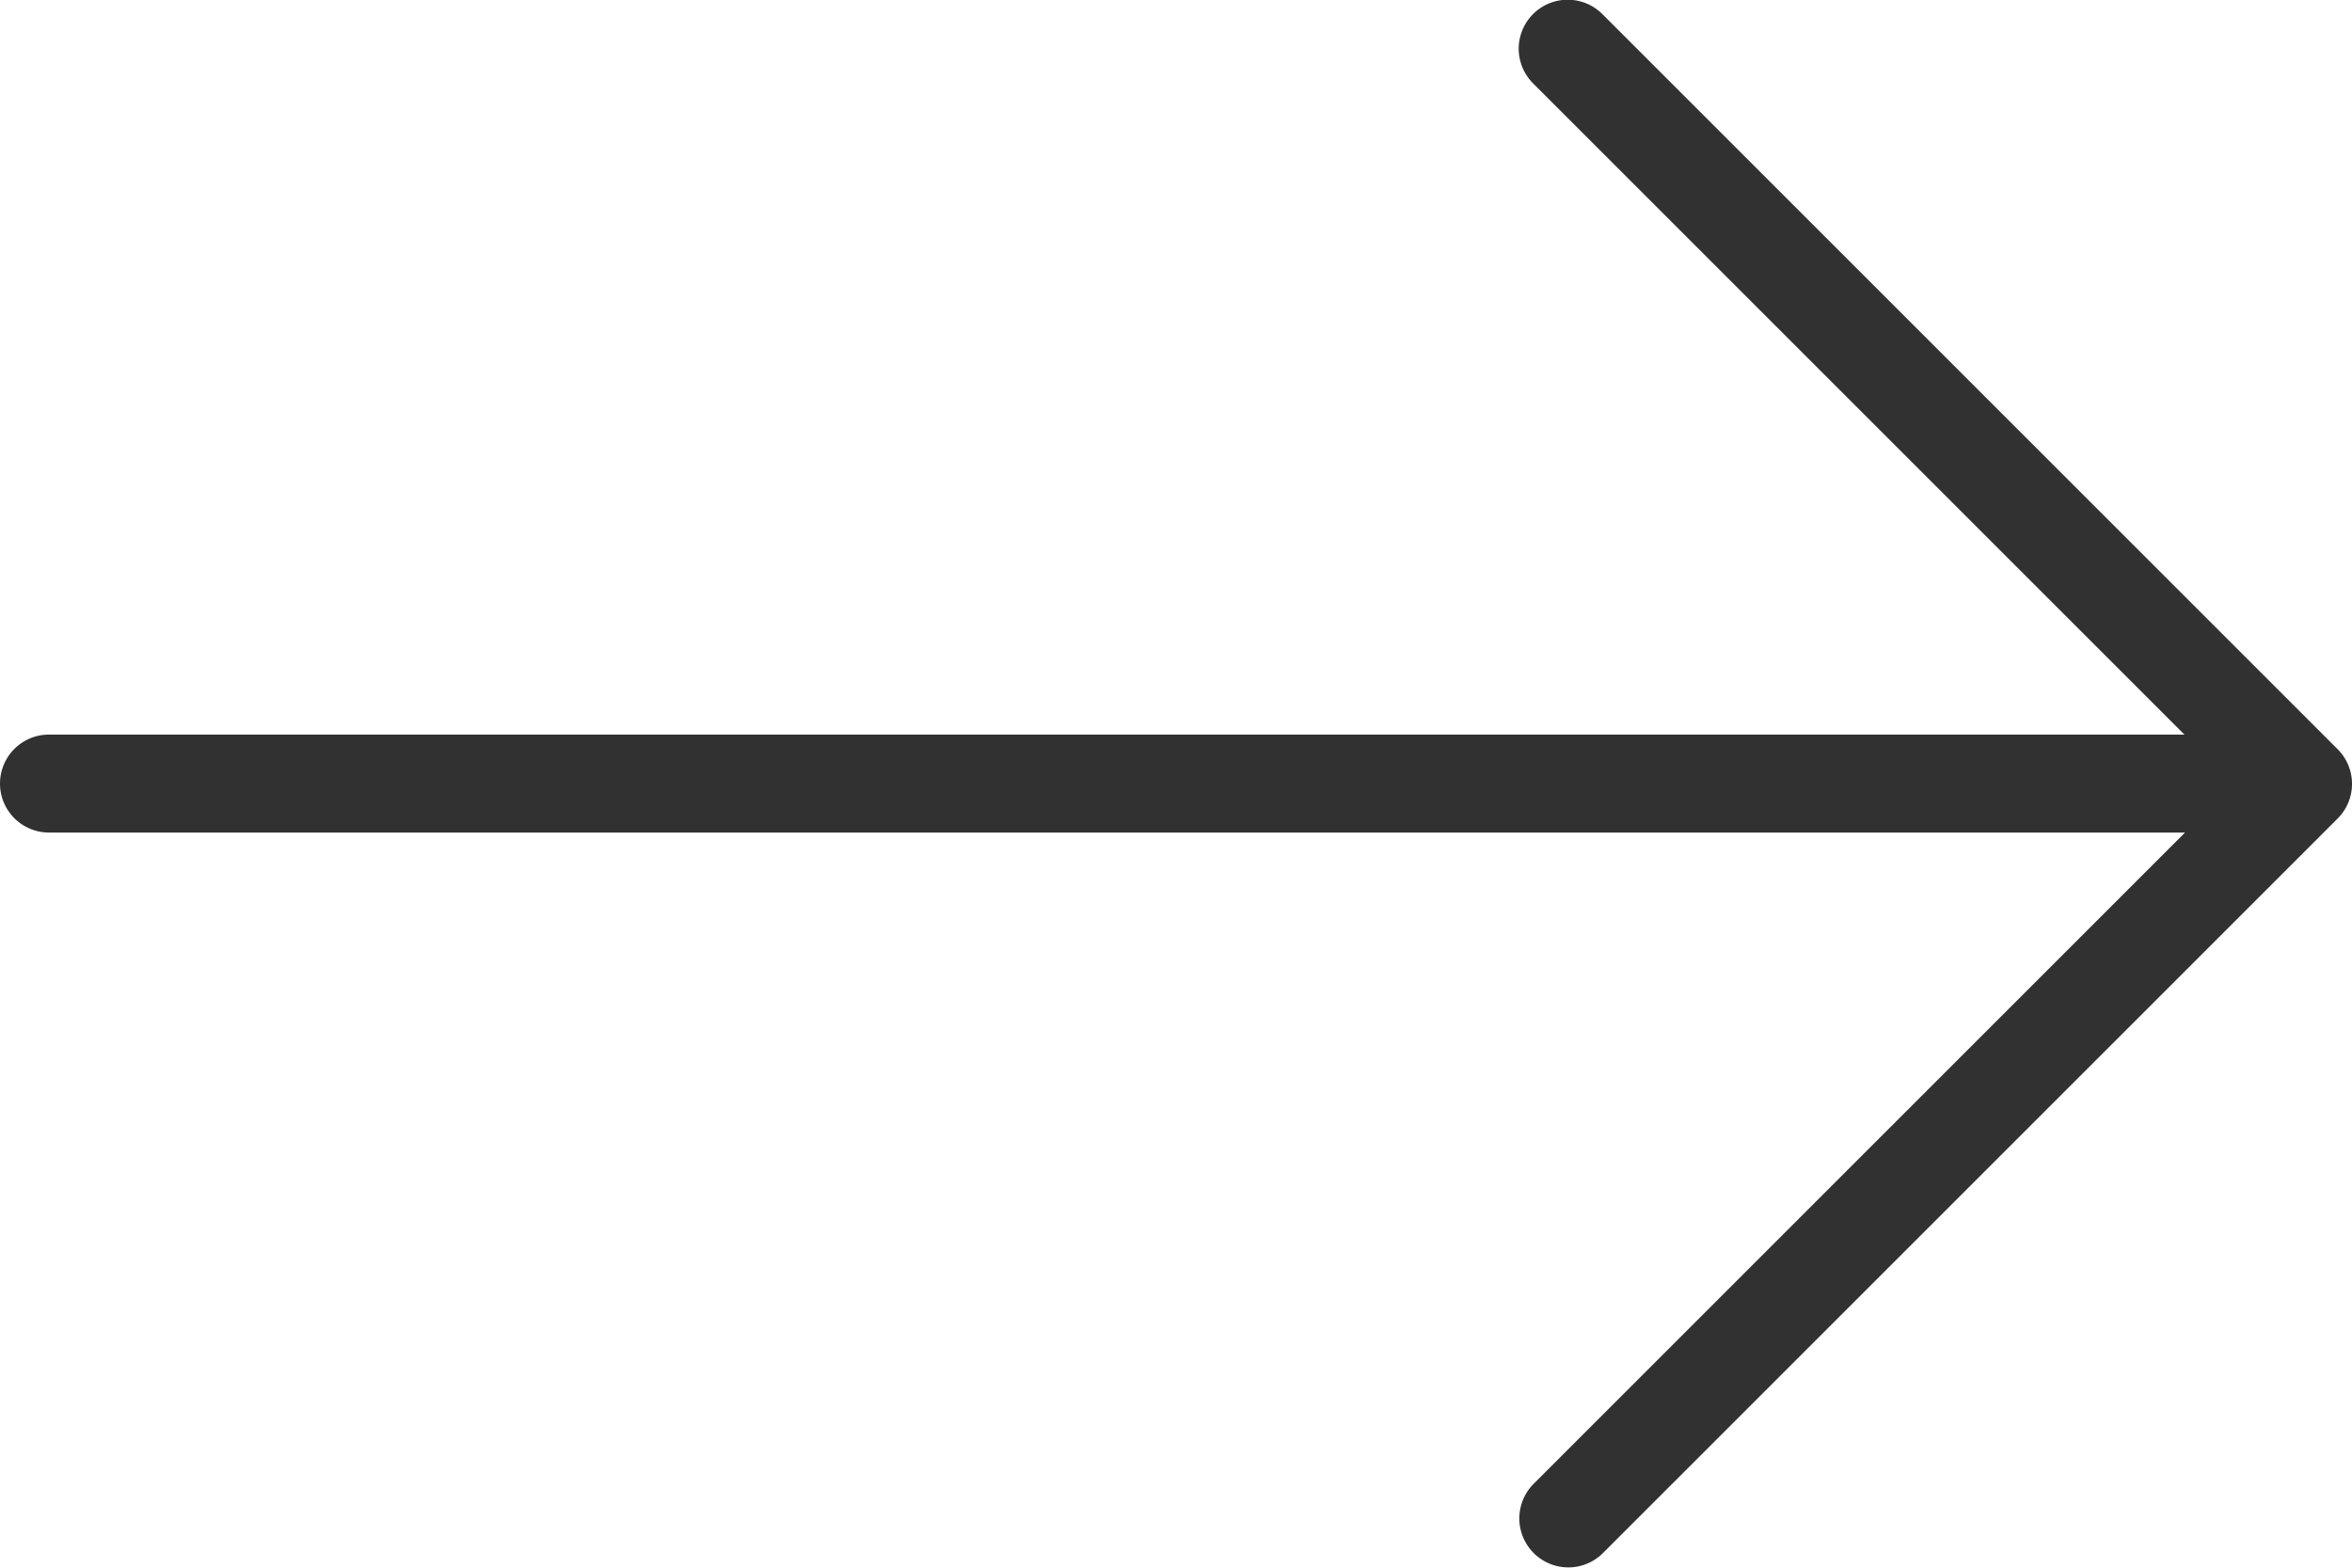
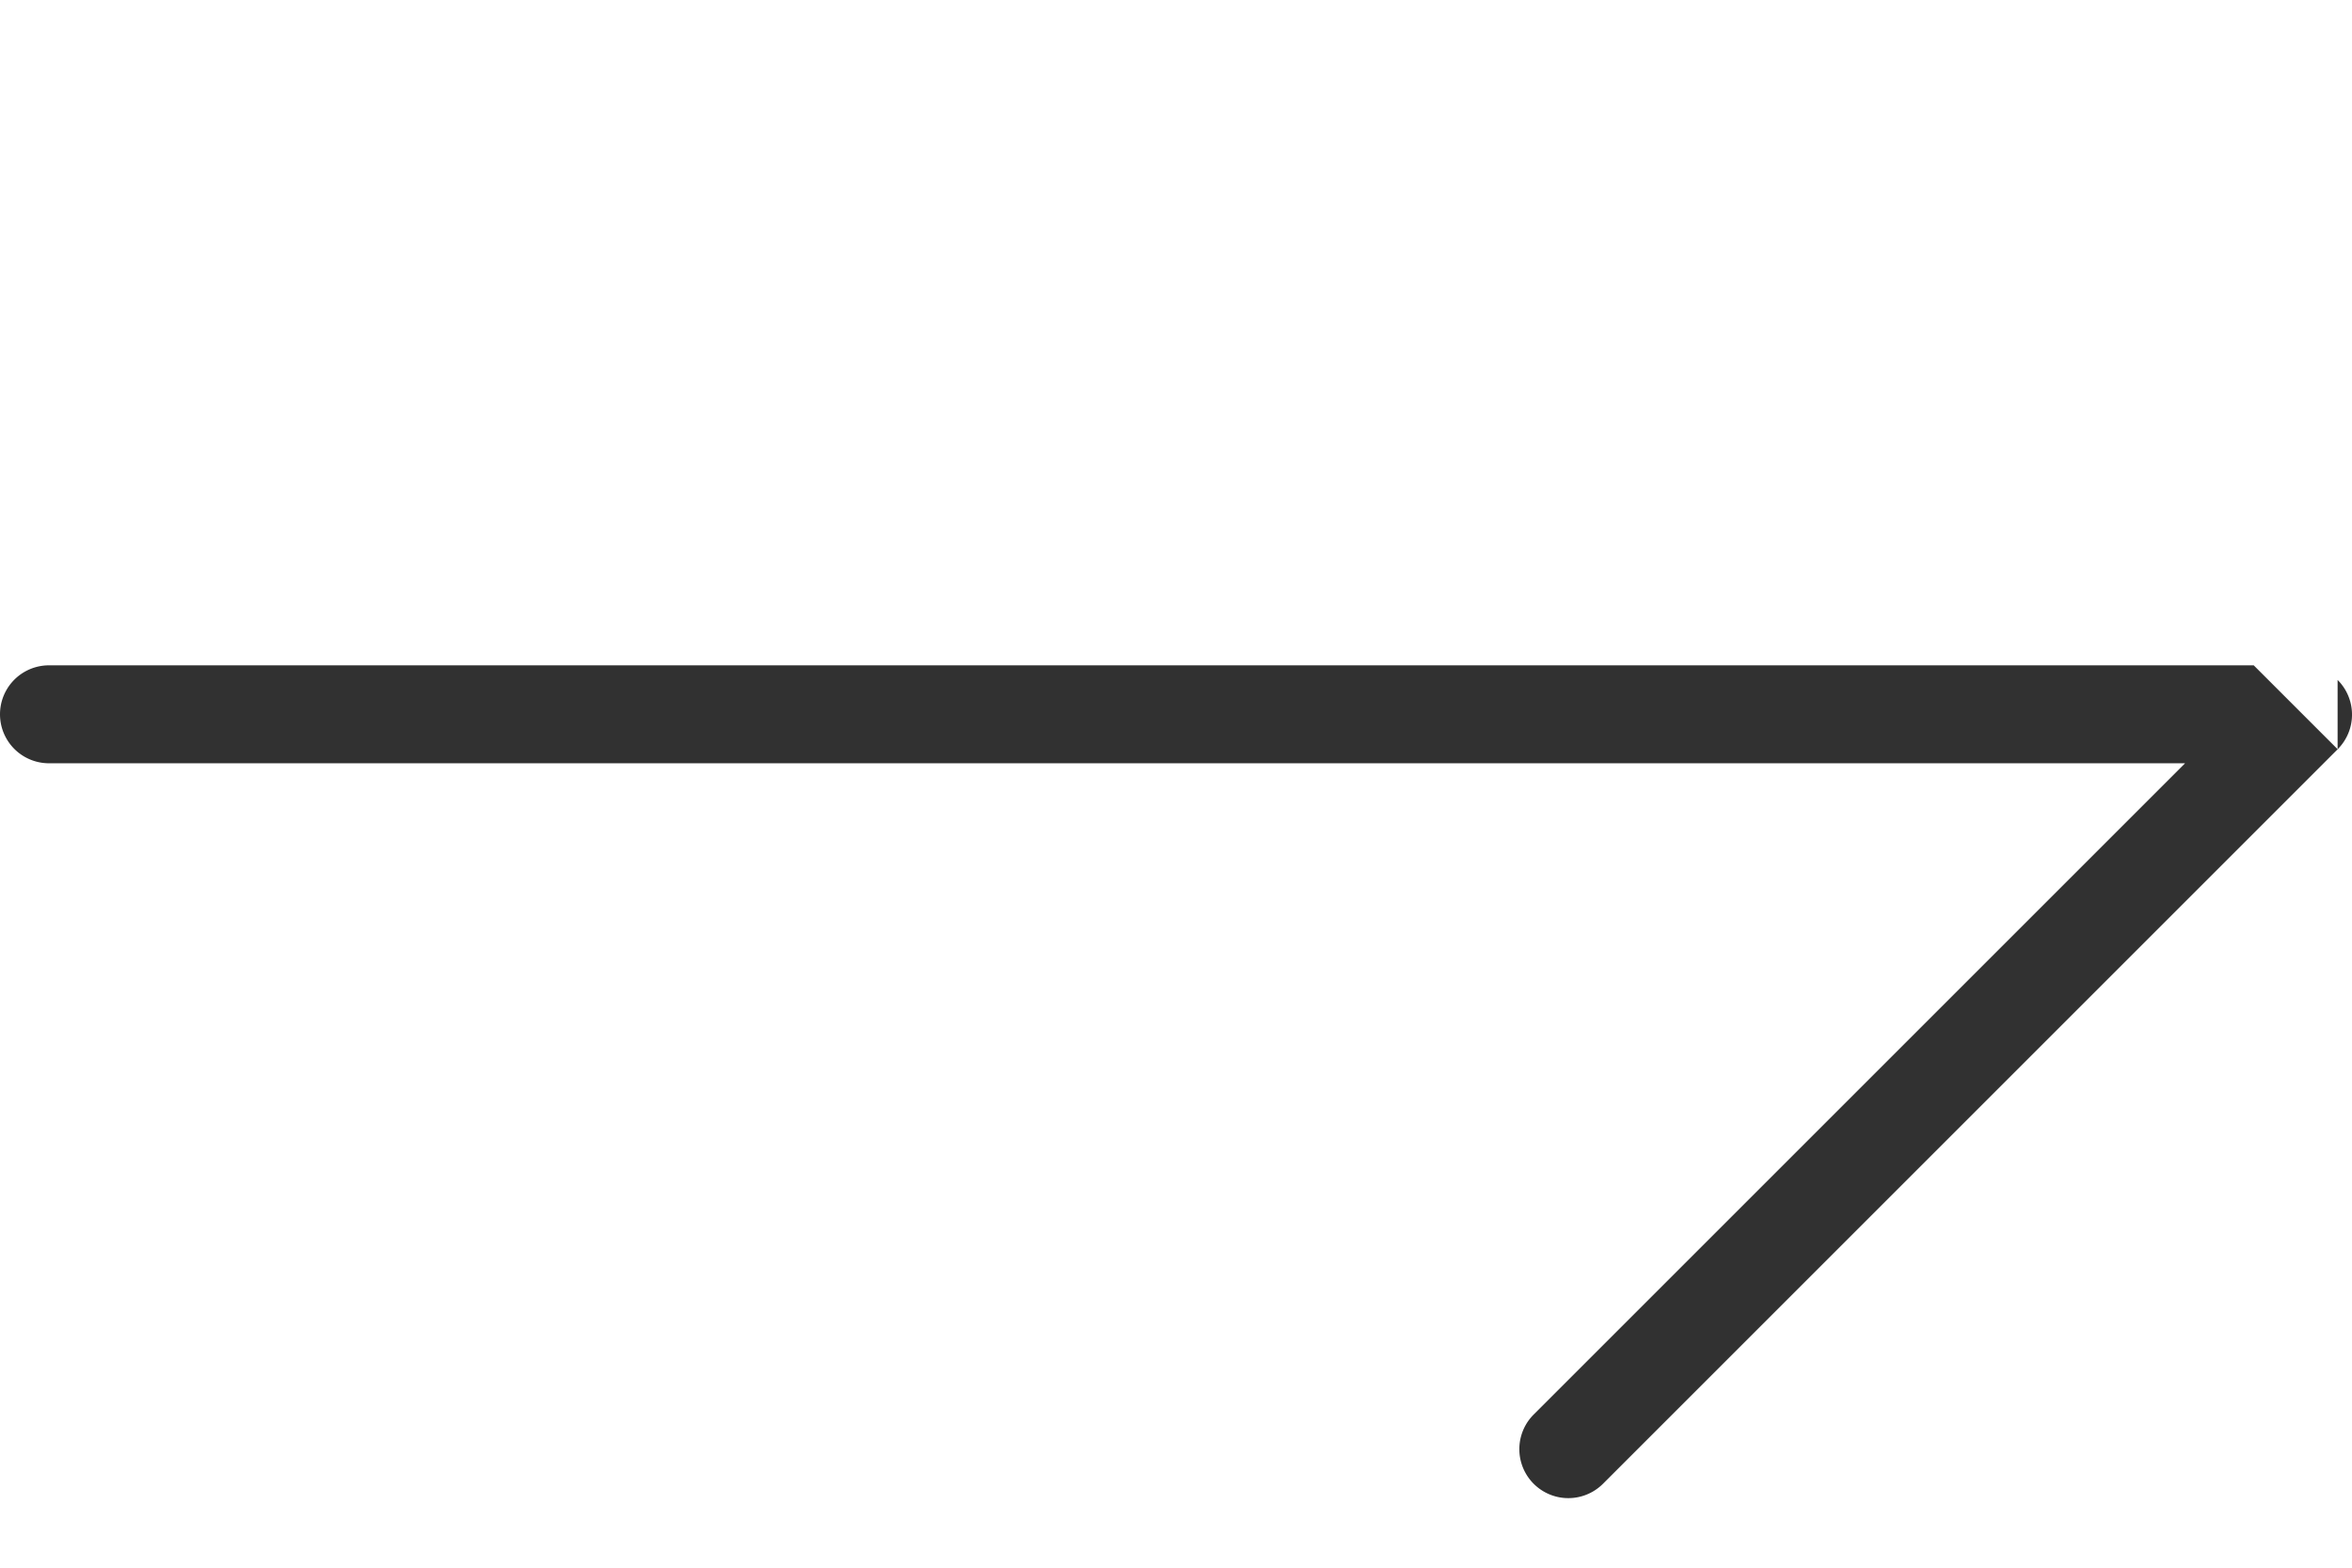
<svg xmlns="http://www.w3.org/2000/svg" id="arrow" width="22.712" height="15.141" viewBox="0 0 22.712 15.141">
  <g id="Group_89" data-name="Group 89">
-     <path id="Path_247" fill="#313131" d="M22.573 92.569l-7.1-7.1a.473.473 0 0 0-.669.669l6.29 6.29H.473a.473.473 0 1 0 0 .946H21.1l-6.29 6.29a.473.473 0 1 0 .669.669l7.1-7.1a.473.473 0 0 0-.006-.664z" data-name="Path 247" transform="translate(0 -85.333)" />
+     <path id="Path_247" fill="#313131" d="M22.573 92.569l-7.1-7.1l6.29 6.29H.473a.473.473 0 1 0 0 .946H21.1l-6.29 6.29a.473.473 0 1 0 .669.669l7.1-7.1a.473.473 0 0 0-.006-.664z" data-name="Path 247" transform="translate(0 -85.333)" />
  </g>
</svg>